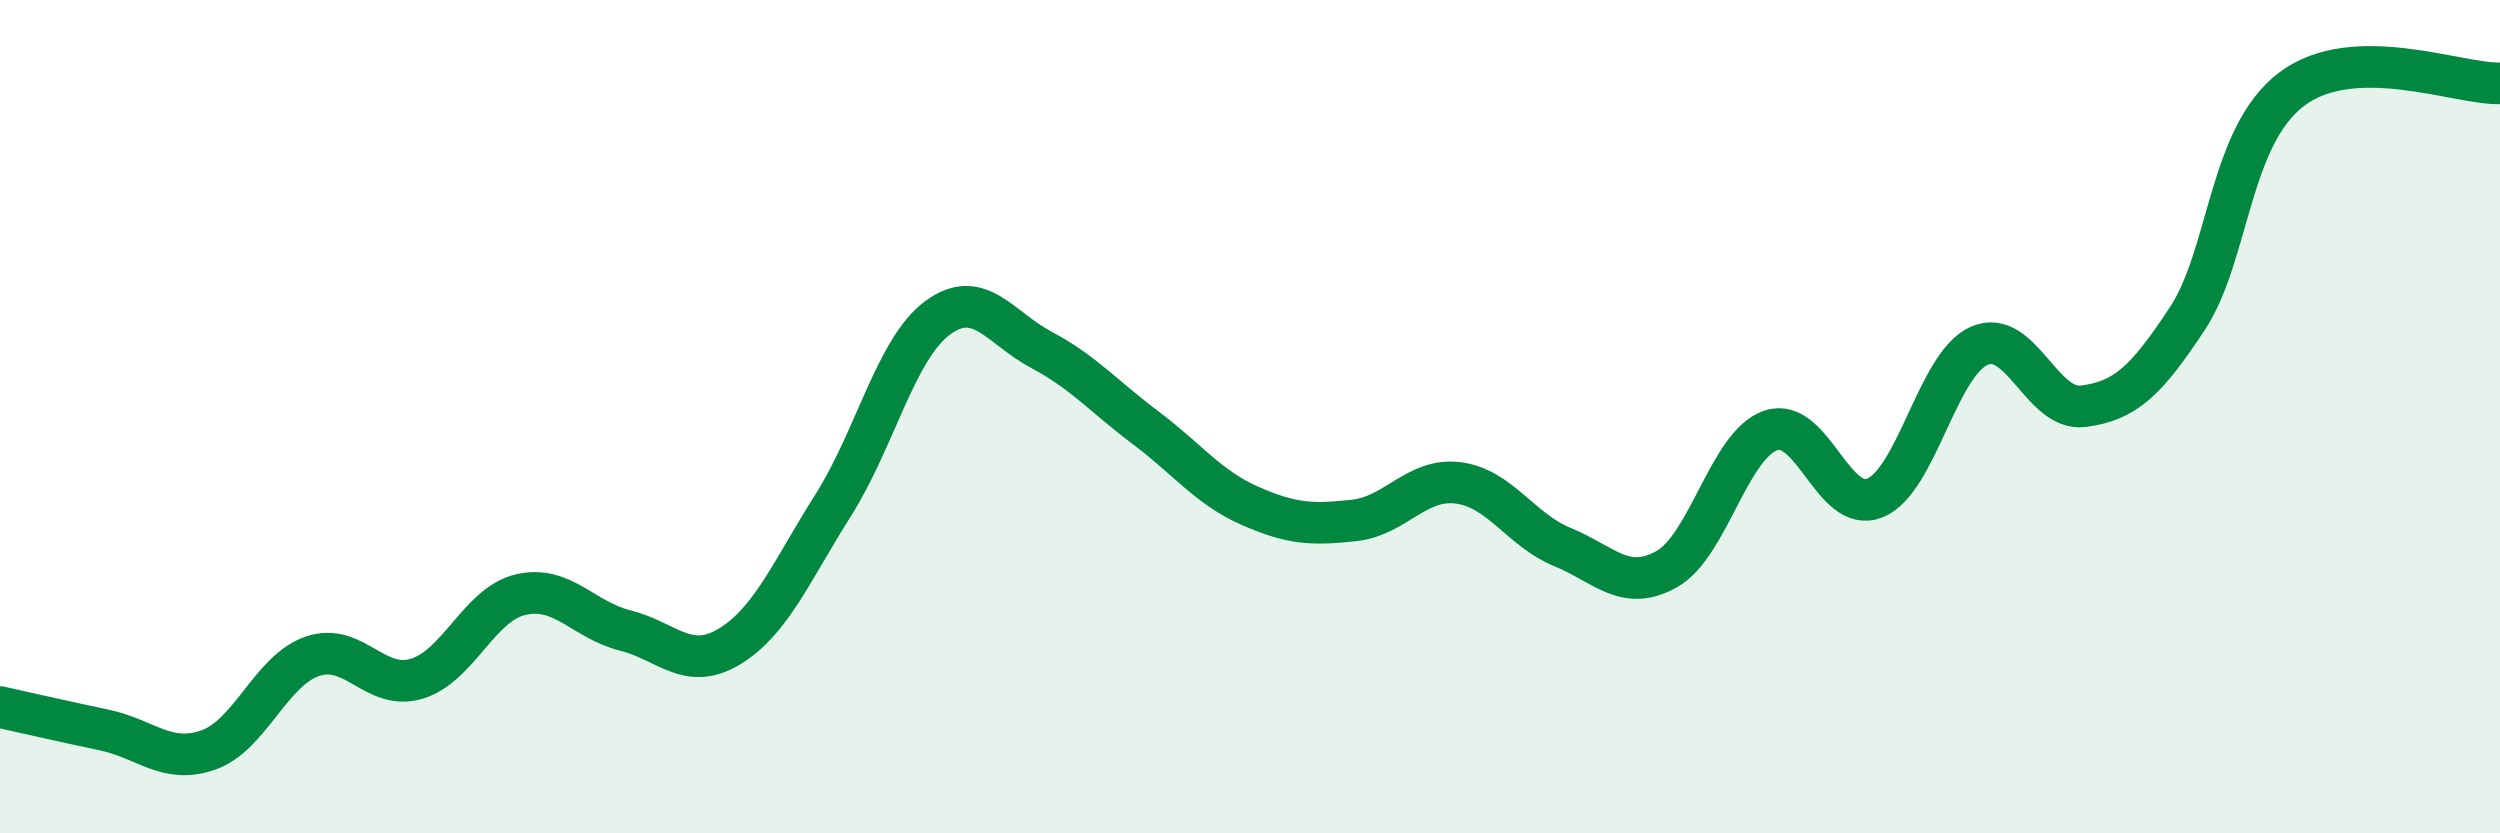
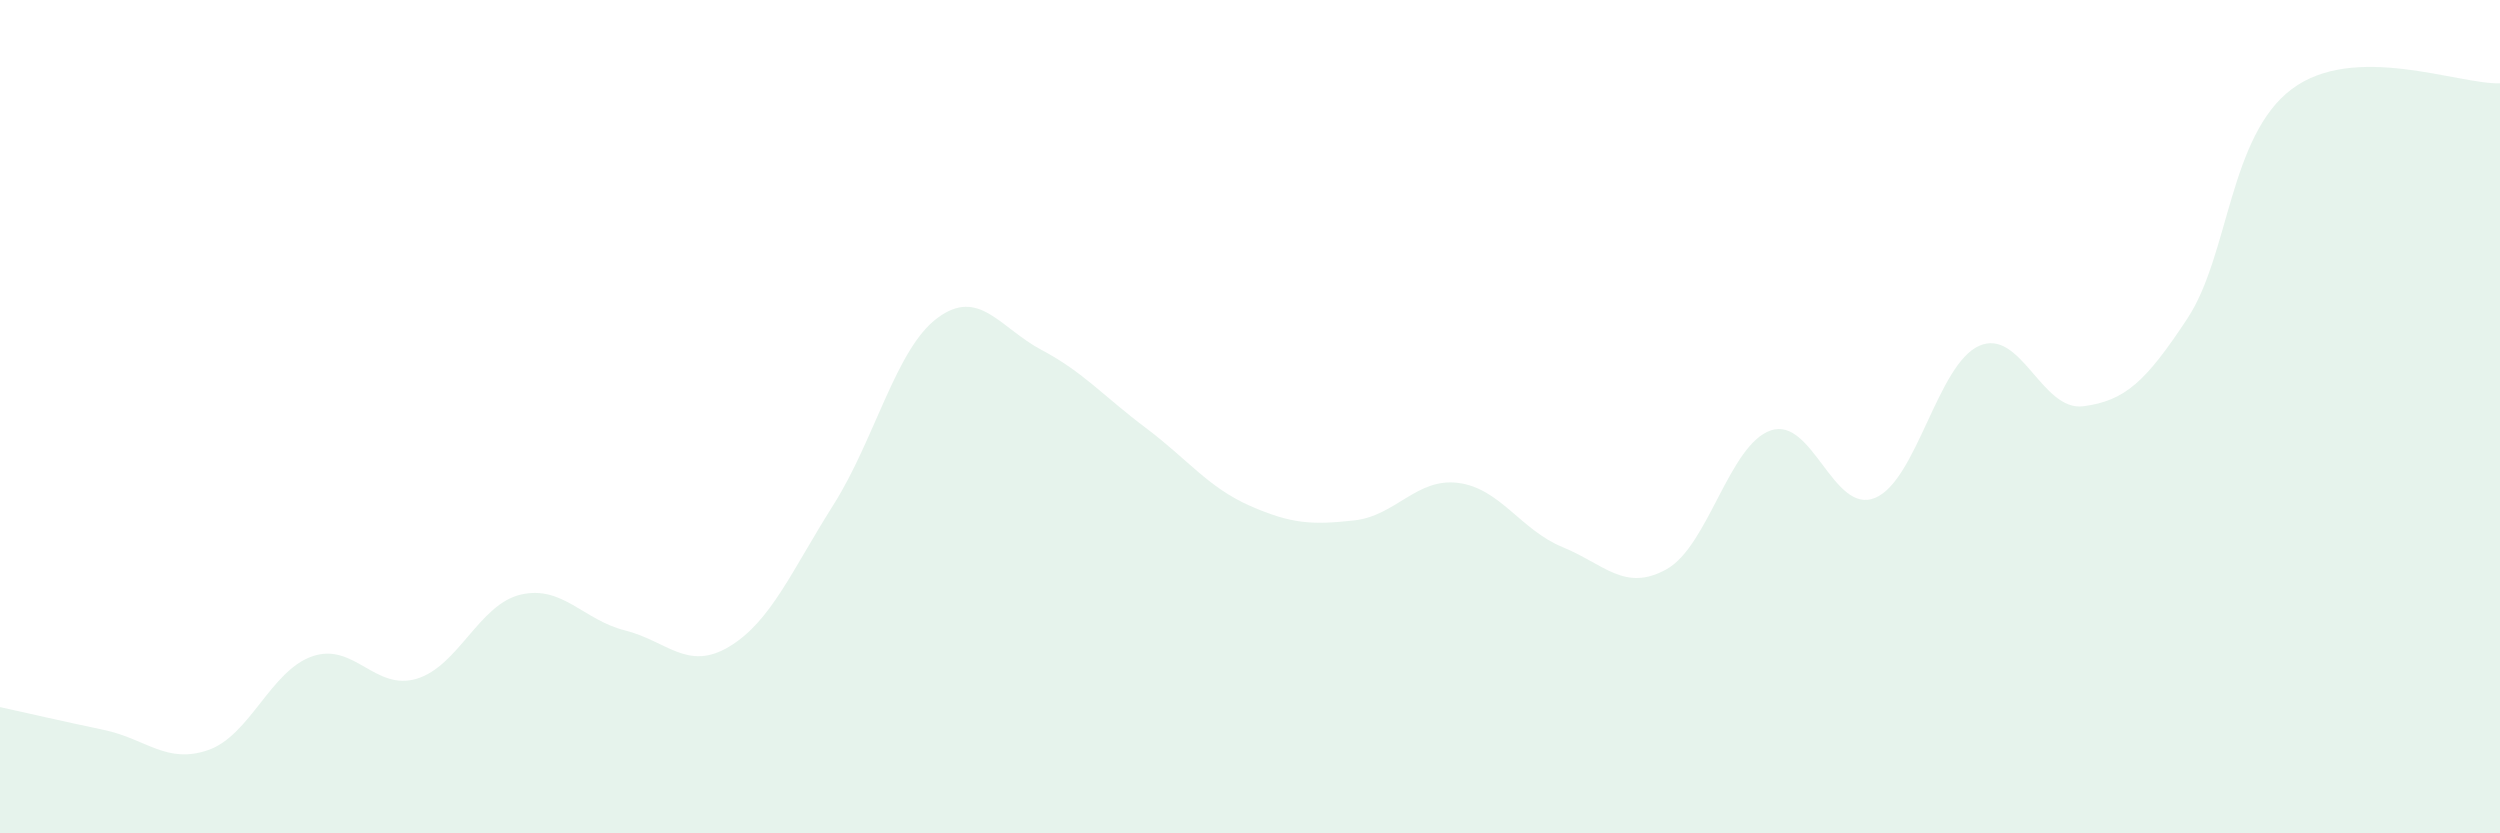
<svg xmlns="http://www.w3.org/2000/svg" width="60" height="20" viewBox="0 0 60 20">
  <path d="M 0,16.97 C 0.5,17.08 1.5,17.31 2.5,17.52 C 3.5,17.73 4,18.35 5,18 C 6,17.65 6.5,16.09 7.5,15.75 C 8.5,15.41 9,16.59 10,16.29 C 11,15.99 11.5,14.5 12.5,14.27 C 13.5,14.04 14,14.88 15,15.13 C 16,15.38 16.5,16.12 17.5,15.52 C 18.5,14.92 19,13.7 20,12.12 C 21,10.54 21.5,8.37 22.5,7.63 C 23.5,6.89 24,7.87 25,8.4 C 26,8.93 26.5,9.52 27.5,10.27 C 28.5,11.02 29,11.7 30,12.14 C 31,12.58 31.5,12.6 32.5,12.49 C 33.5,12.38 34,11.46 35,11.59 C 36,11.72 36.5,12.72 37.5,13.13 C 38.5,13.54 39,14.22 40,13.66 C 41,13.1 41.5,10.67 42.5,10.33 C 43.5,9.99 44,12.36 45,11.95 C 46,11.54 46.5,8.74 47.5,8.3 C 48.5,7.86 49,9.88 50,9.75 C 51,9.62 51.5,9.16 52.5,7.64 C 53.5,6.12 53.5,3.27 55,2.14 C 56.5,1.01 59,2.03 60,2L60 20L0 20Z" fill="#008740" opacity="0.1" stroke-linecap="round" stroke-linejoin="round" />
-   <path d="M 0,16.97 C 0.5,17.08 1.5,17.31 2.5,17.52 C 3.5,17.73 4,18.35 5,18 C 6,17.65 6.5,16.09 7.5,15.75 C 8.5,15.41 9,16.59 10,16.29 C 11,15.99 11.5,14.5 12.5,14.27 C 13.5,14.04 14,14.88 15,15.13 C 16,15.38 16.5,16.12 17.5,15.52 C 18.5,14.92 19,13.7 20,12.12 C 21,10.54 21.5,8.37 22.5,7.63 C 23.5,6.89 24,7.87 25,8.4 C 26,8.93 26.5,9.52 27.5,10.27 C 28.5,11.02 29,11.7 30,12.14 C 31,12.58 31.5,12.6 32.5,12.49 C 33.5,12.38 34,11.46 35,11.59 C 36,11.72 36.5,12.72 37.5,13.13 C 38.5,13.54 39,14.22 40,13.66 C 41,13.1 41.5,10.67 42.5,10.33 C 43.5,9.99 44,12.36 45,11.95 C 46,11.54 46.5,8.74 47.5,8.3 C 48.5,7.86 49,9.88 50,9.75 C 51,9.62 51.5,9.16 52.5,7.64 C 53.5,6.12 53.5,3.27 55,2.14 C 56.5,1.01 59,2.03 60,2" stroke="#008740" stroke-width="1" fill="none" stroke-linecap="round" stroke-linejoin="round" />
</svg>